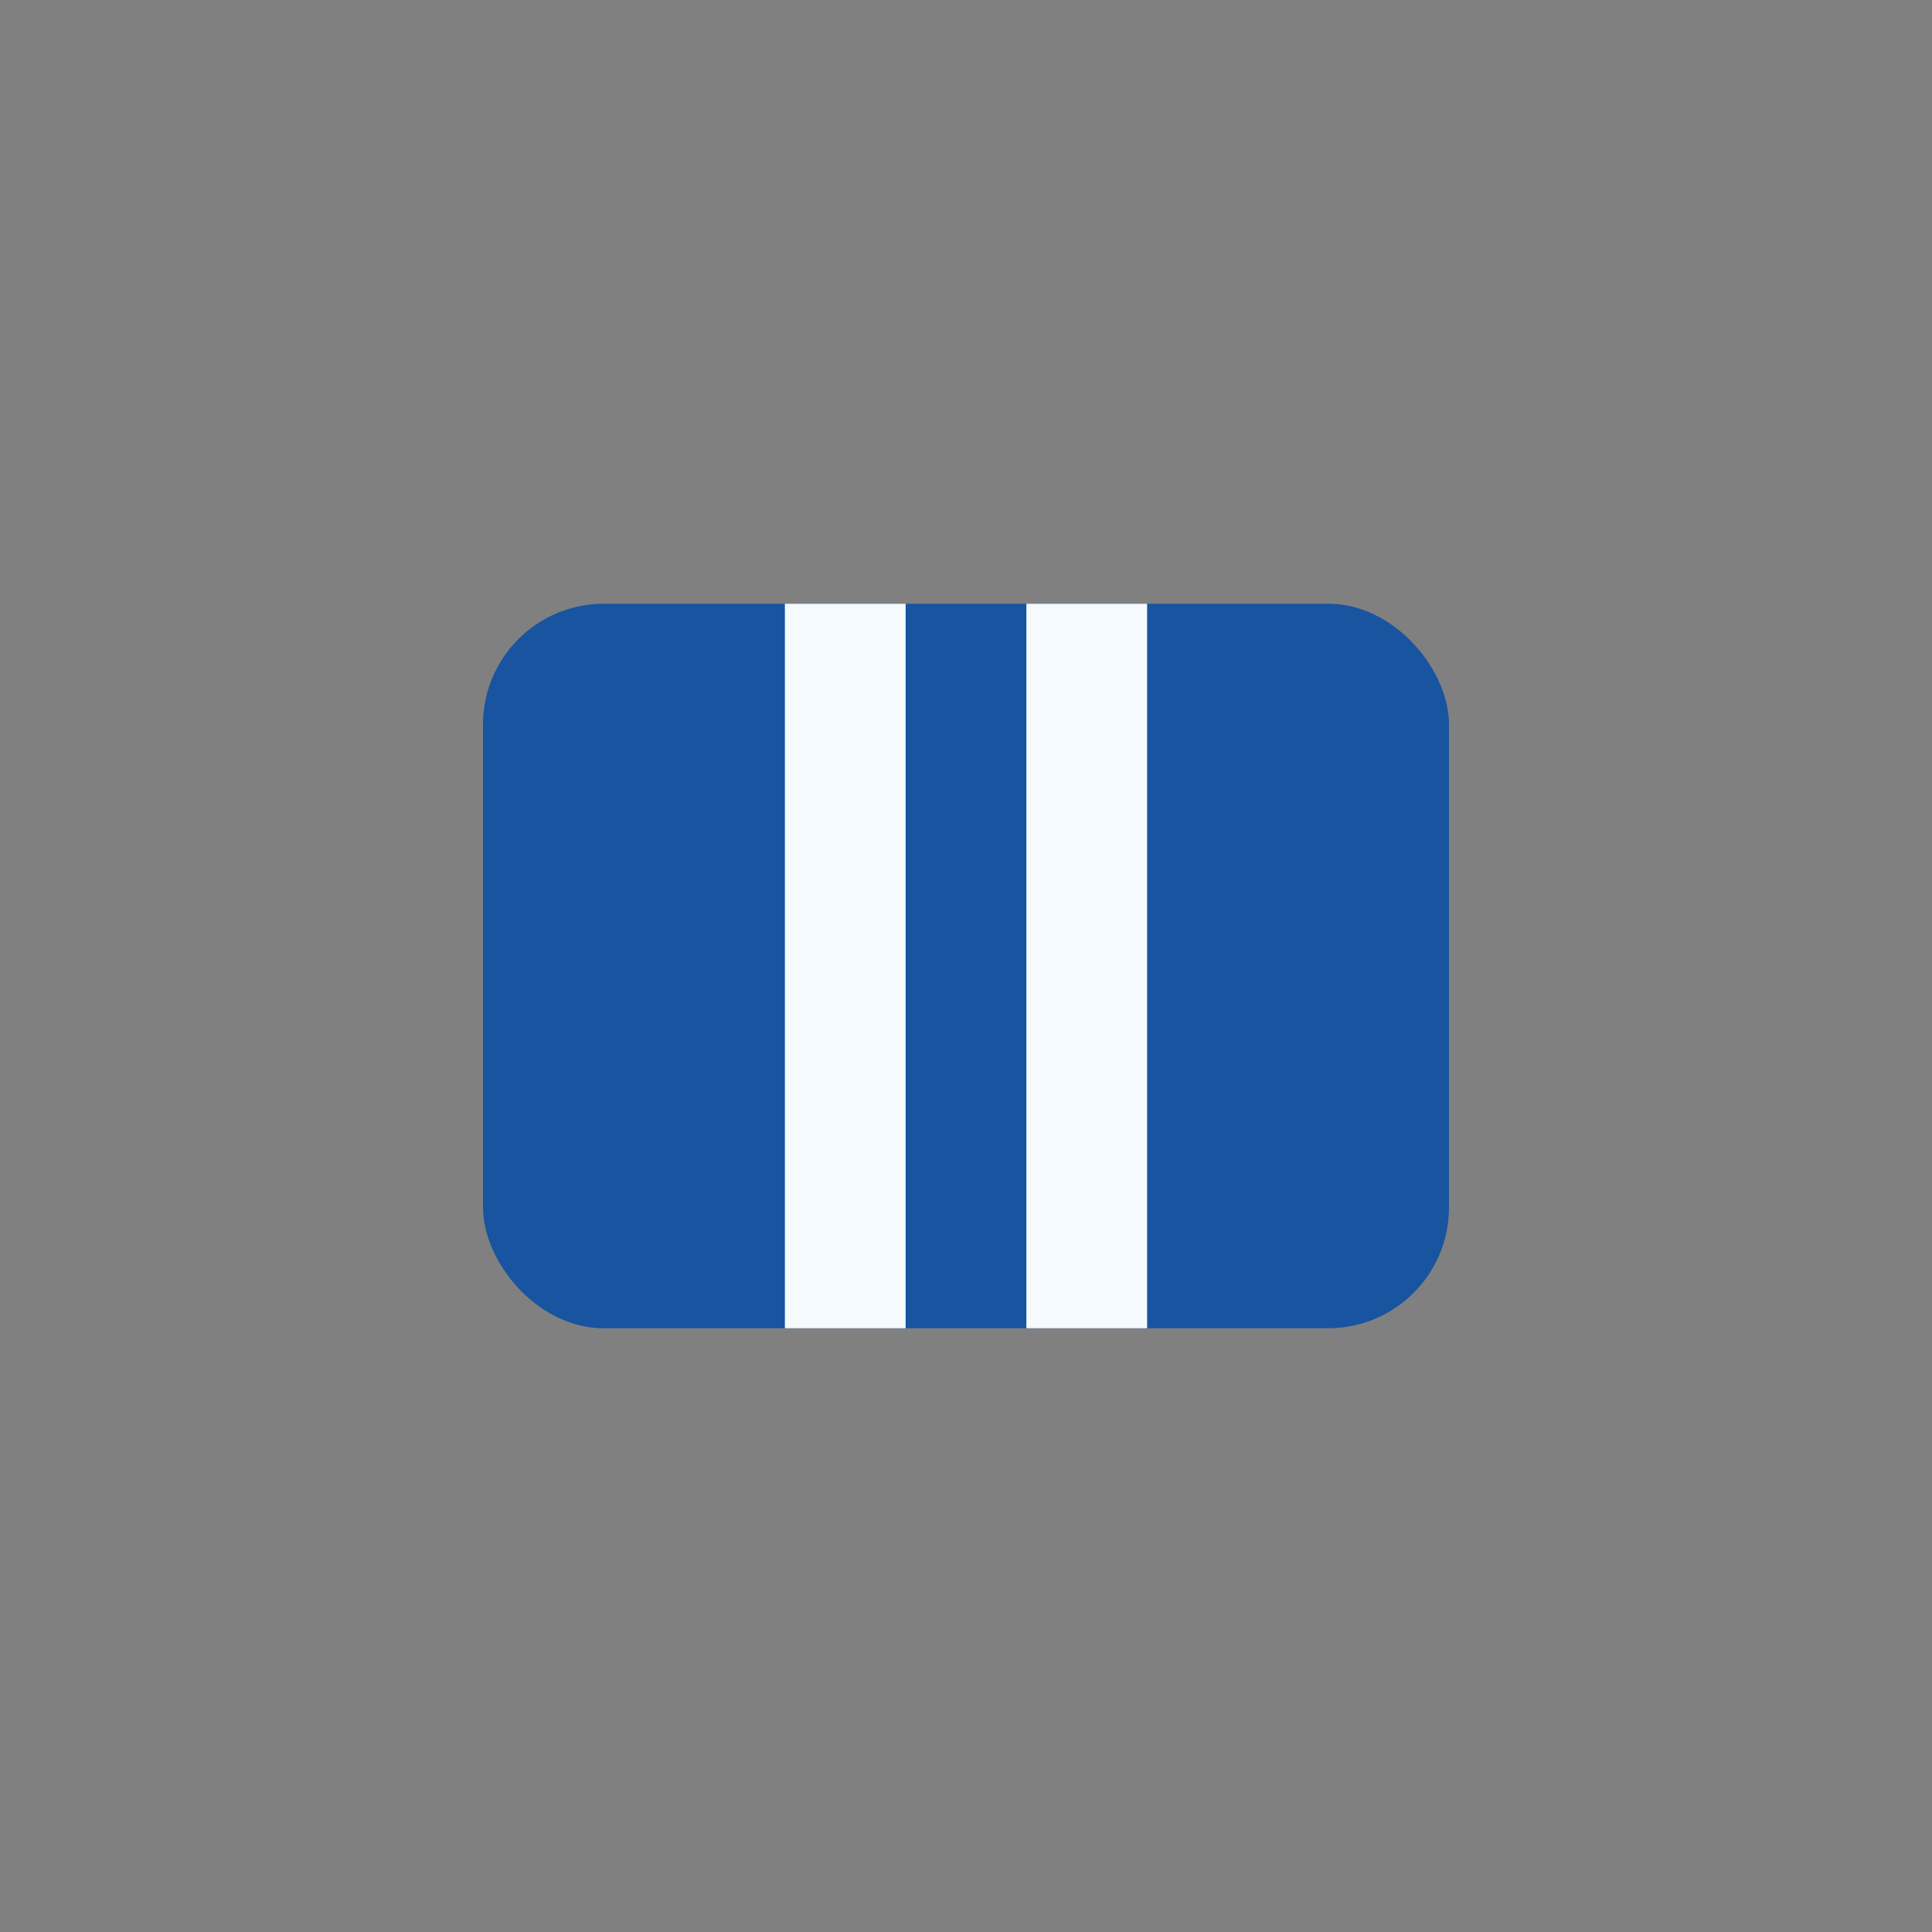
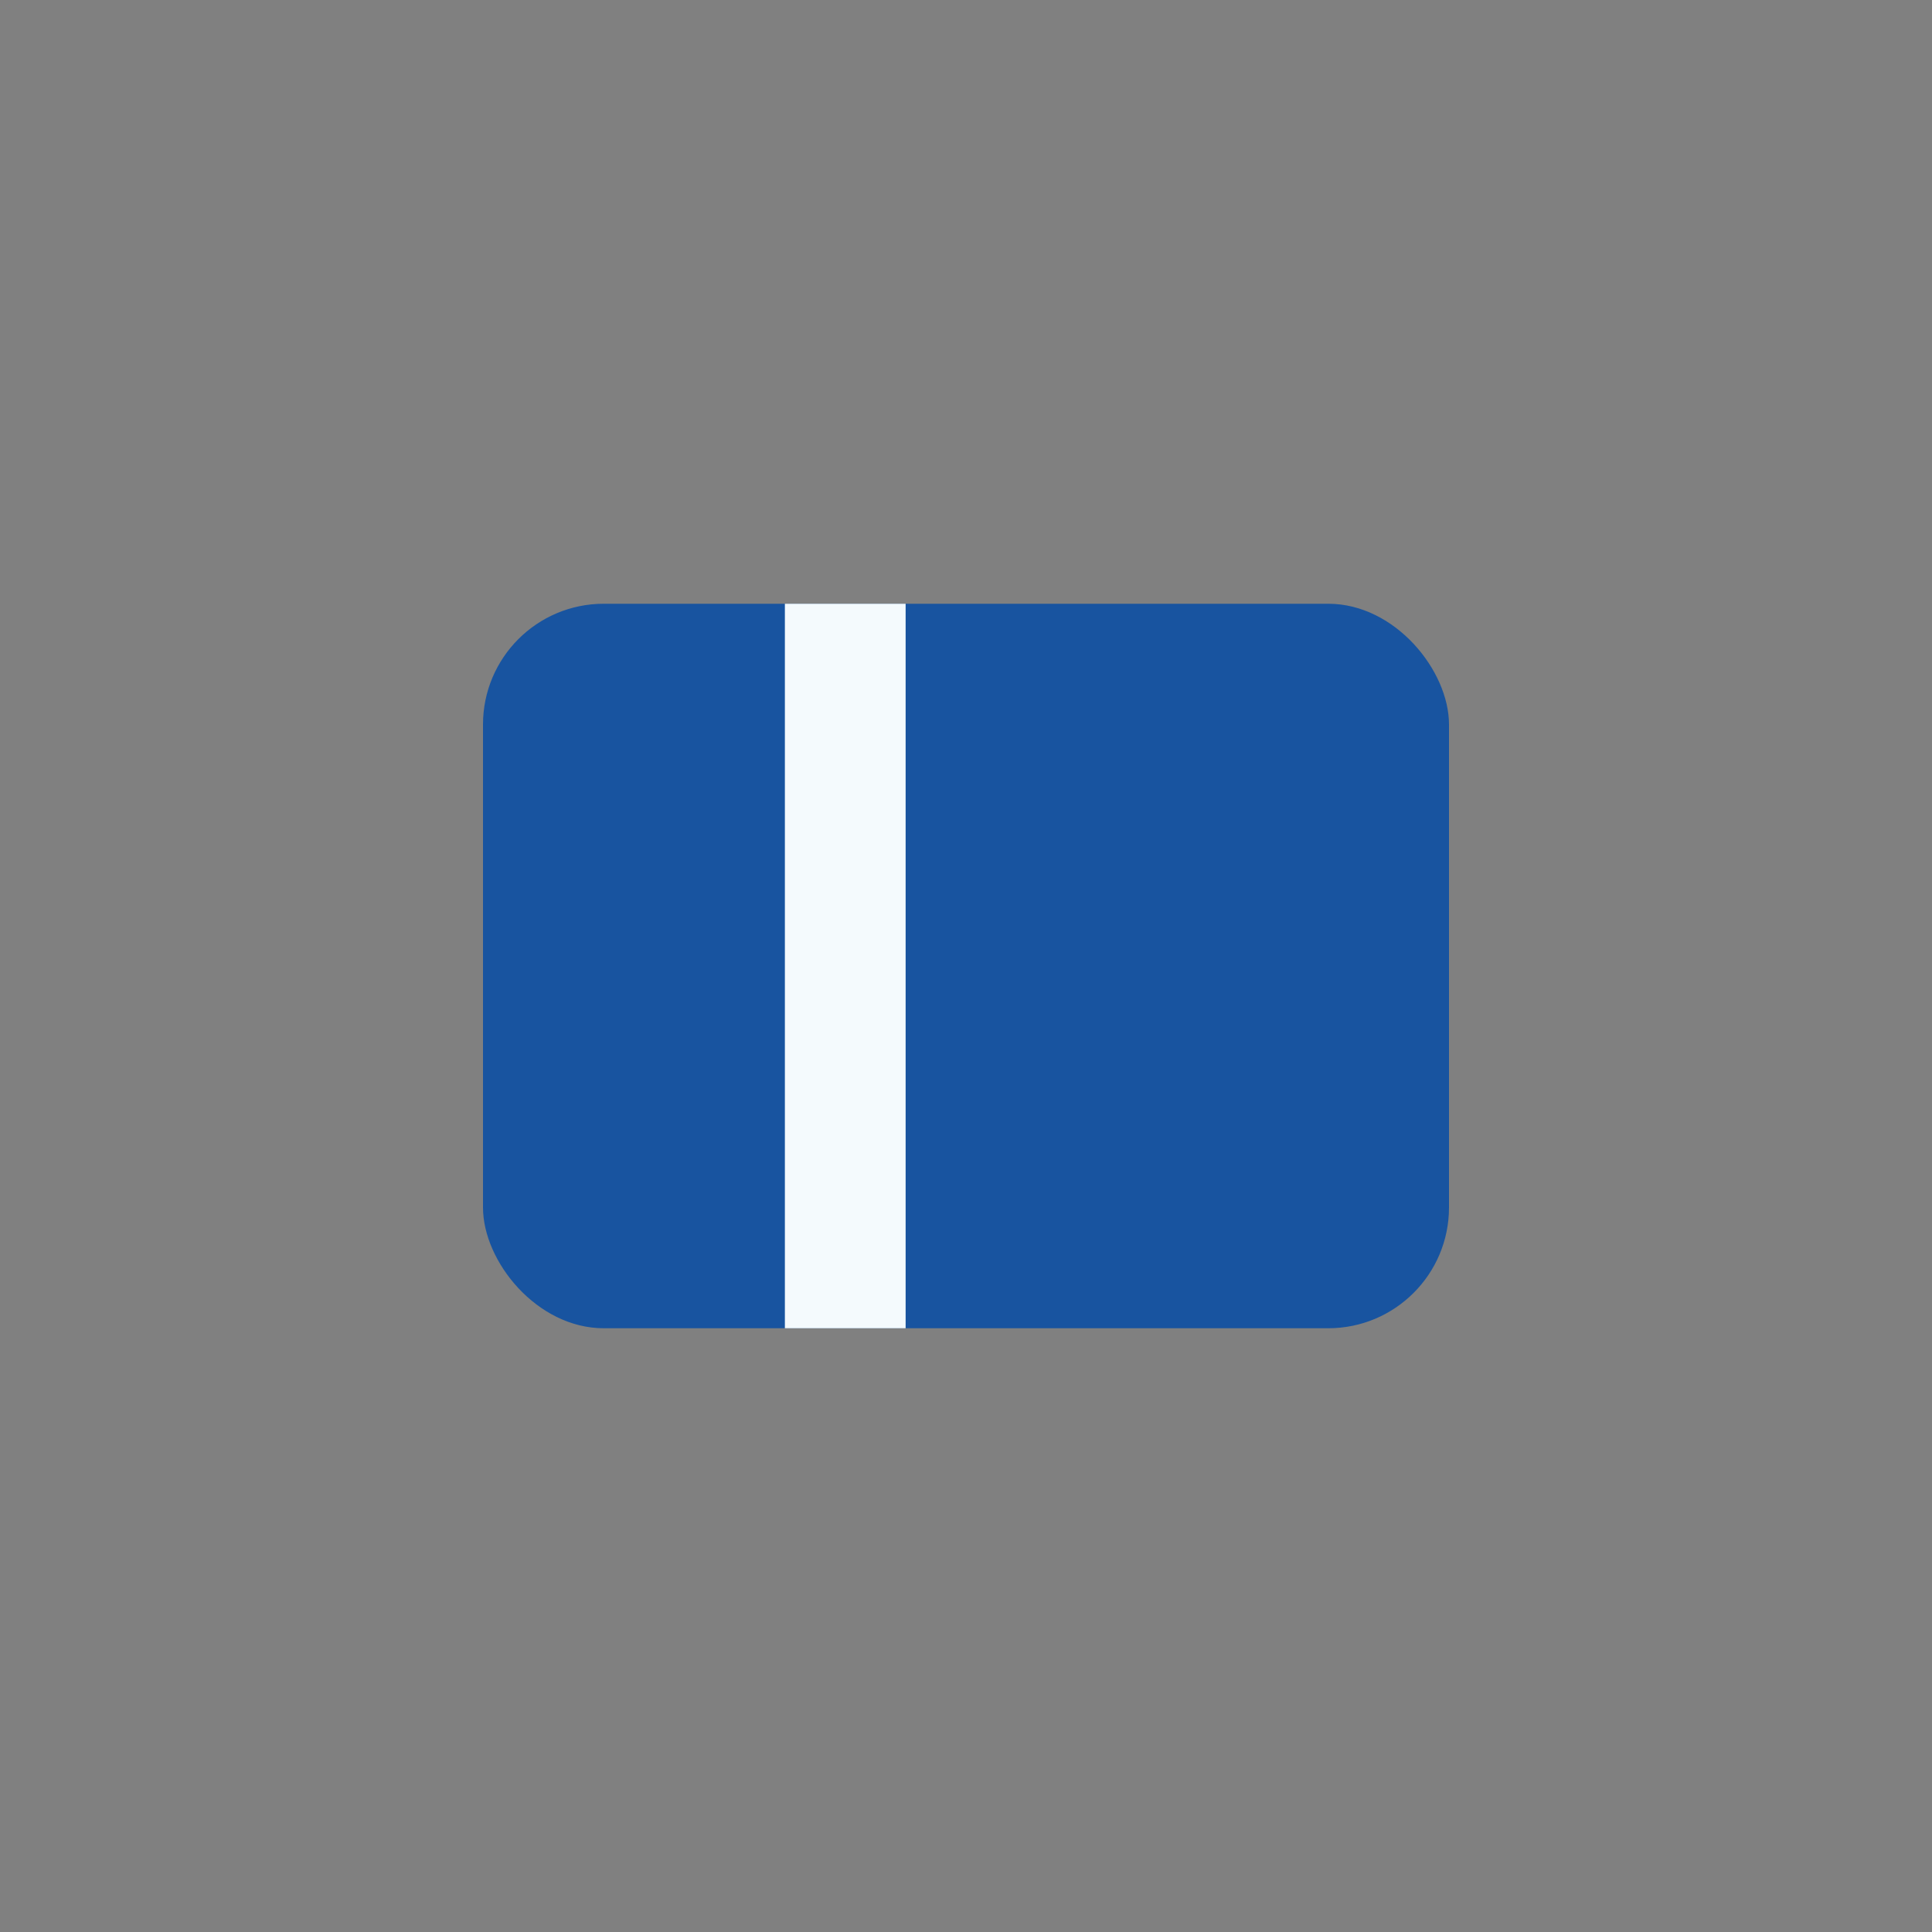
<svg xmlns="http://www.w3.org/2000/svg" width="32" height="32" viewBox="0 0 32 32">
  <rect x="0" y="0" width="32" height="32" fill="#808080" stroke="none" />
  <rect x="8" y="10" width="16" height="12" rx="2" fill="#1854A0" />
  <rect x="13" y="10" width="2" height="12" fill="#F4FAFD" />
-   <rect x="17" y="10" width="2" height="12" fill="#F4FAFD" />
</svg>